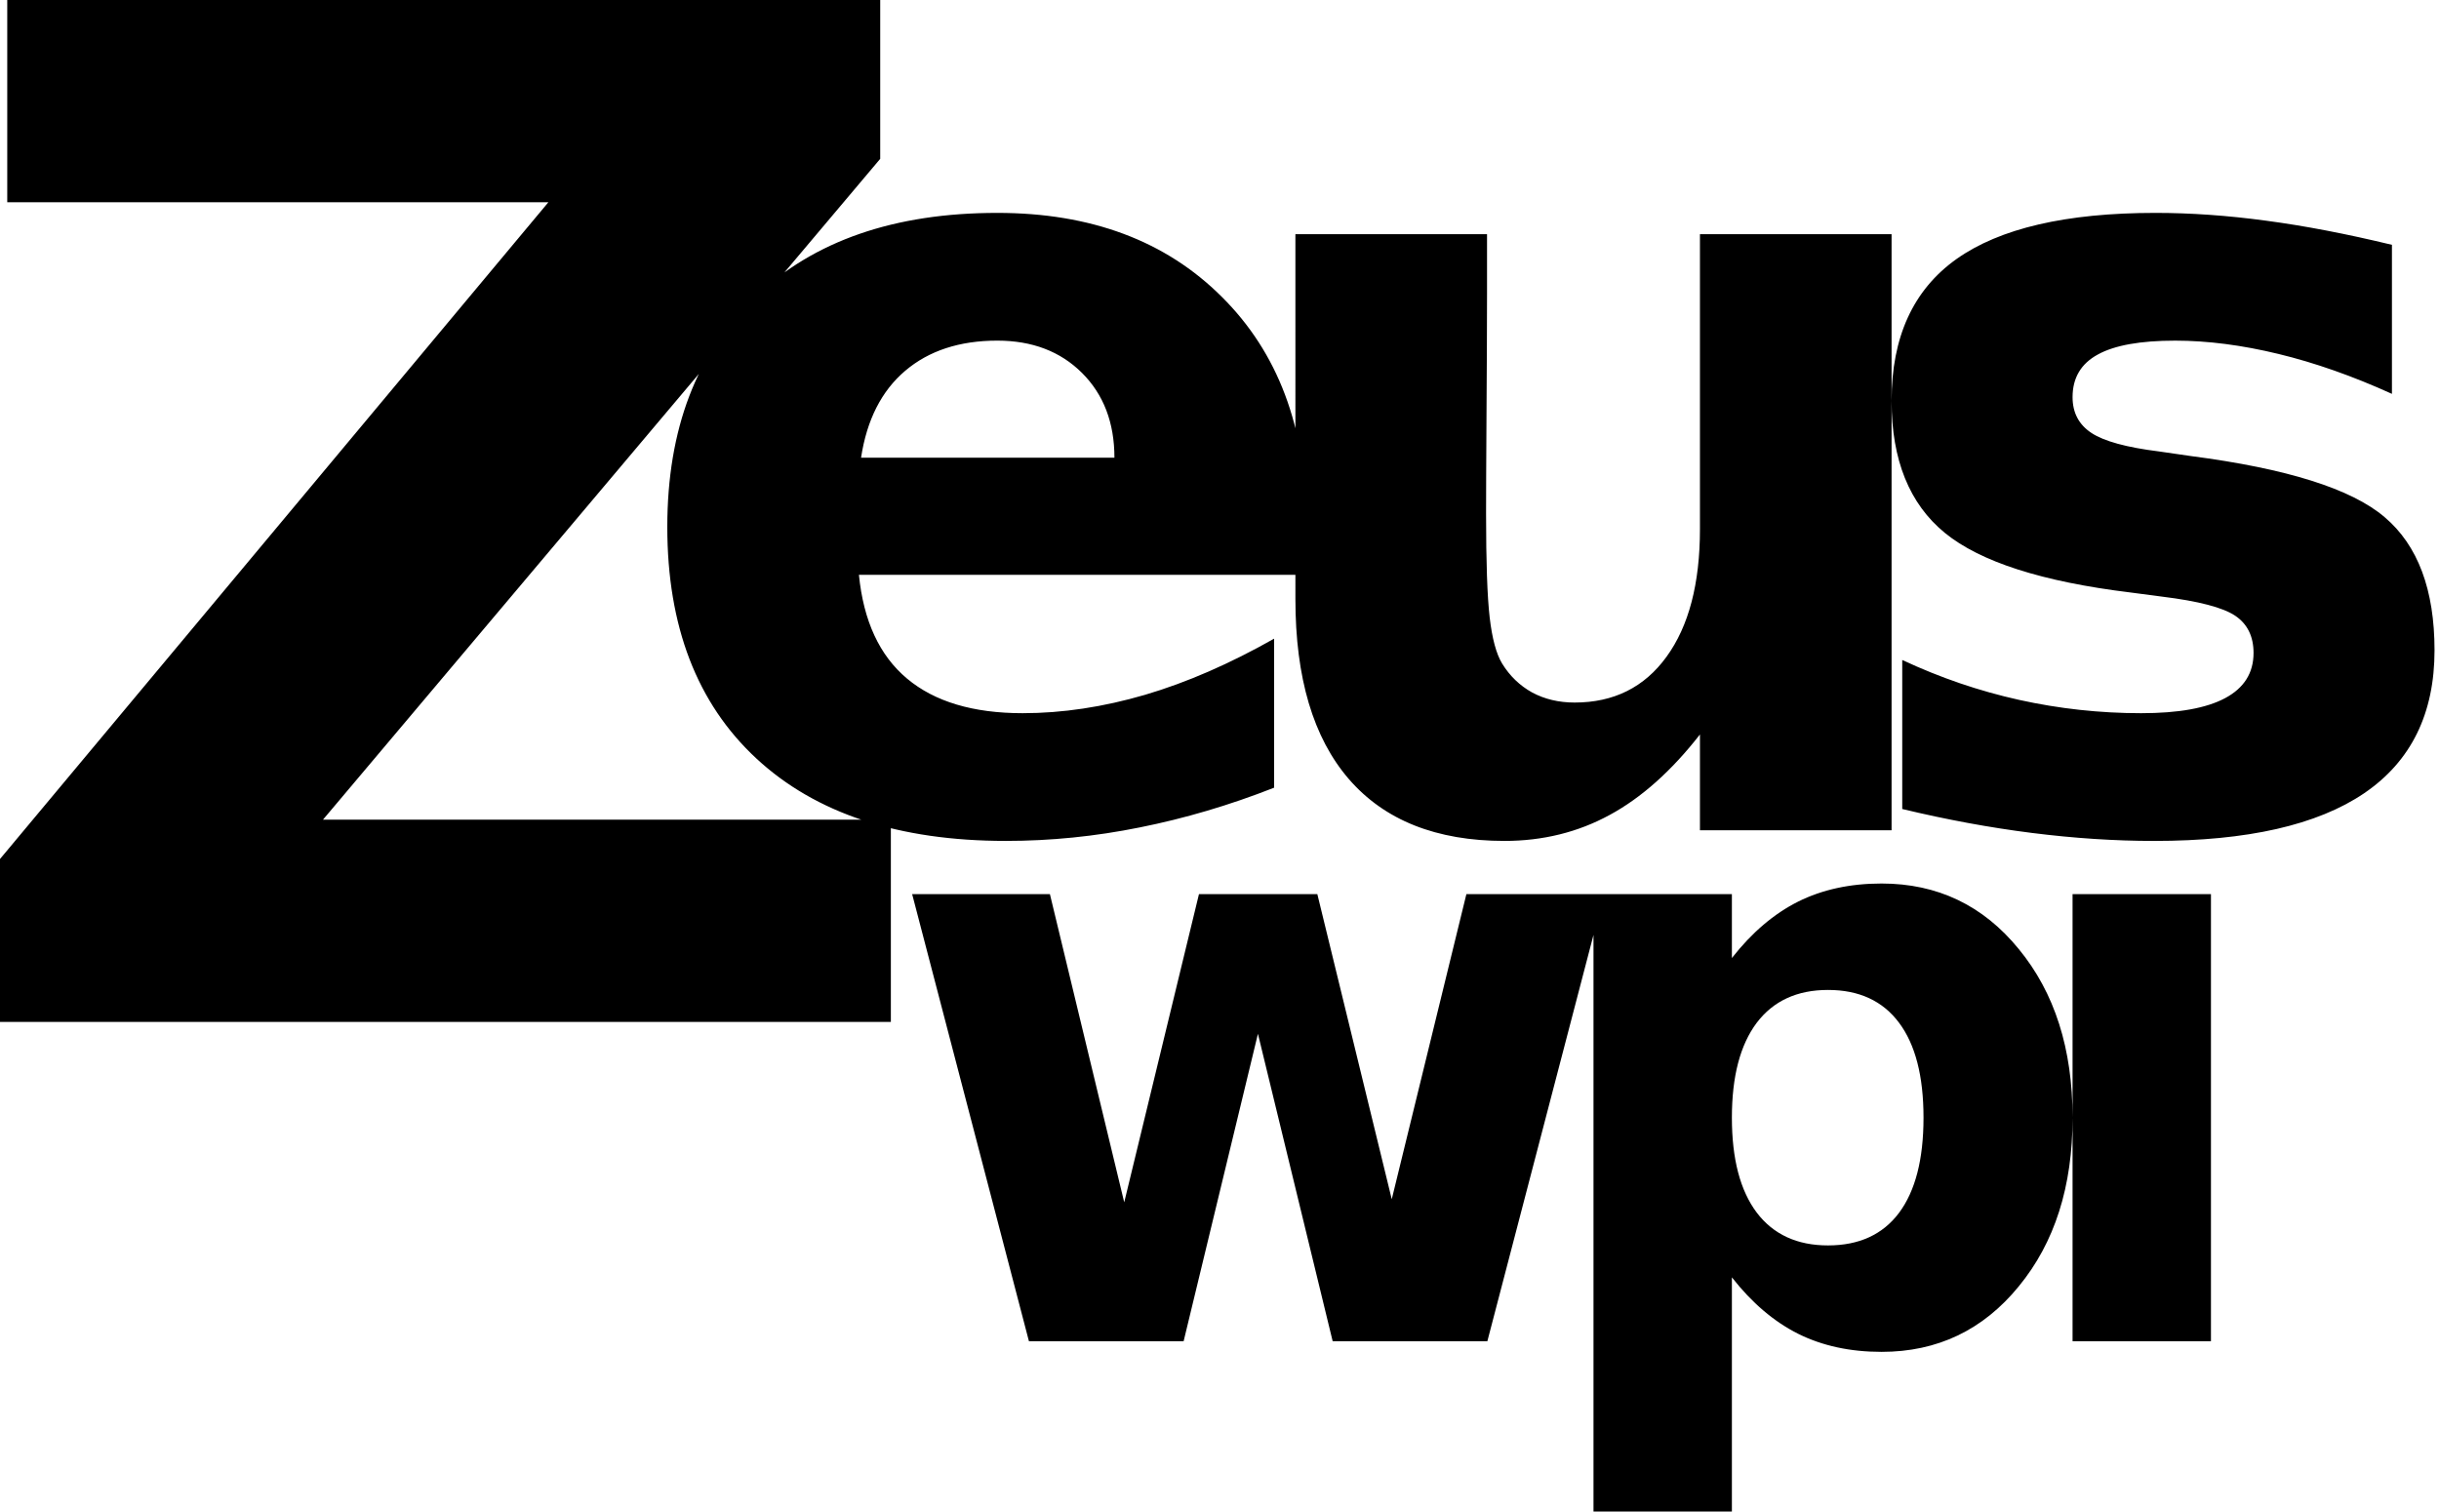
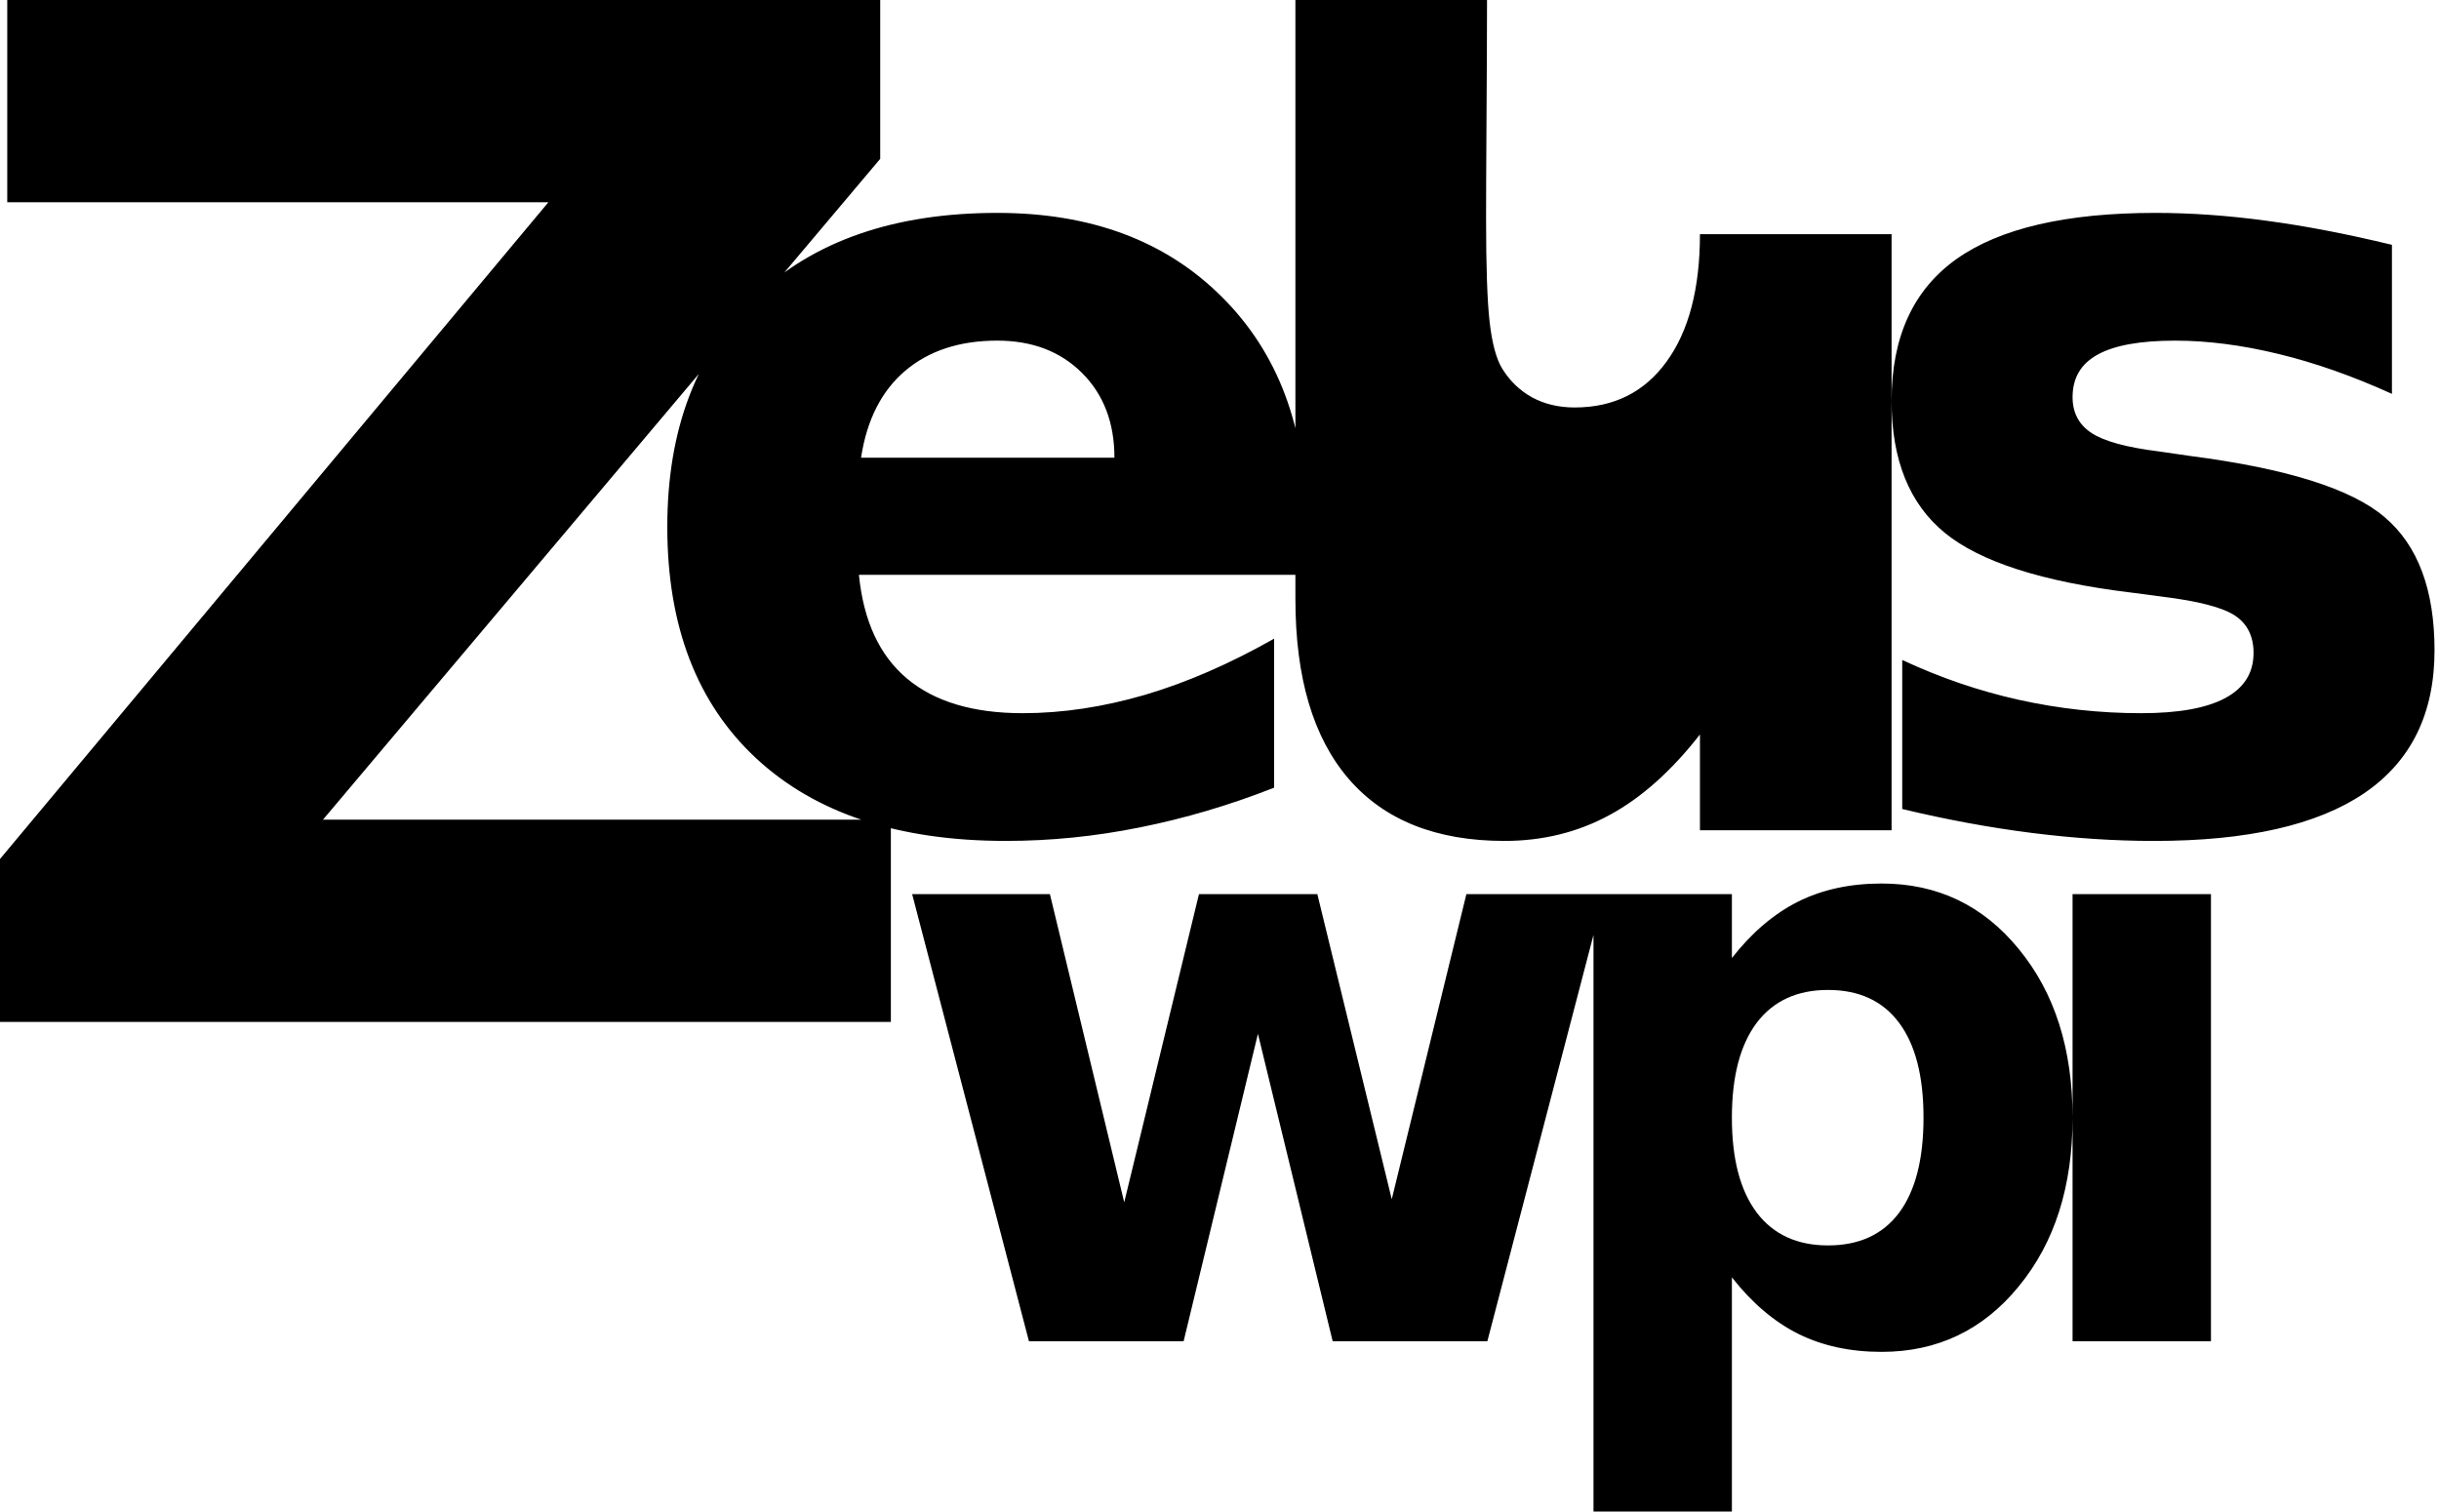
<svg xmlns="http://www.w3.org/2000/svg" version="1.1" viewBox="0 0 900 558">
-   <path d="m2.677 74.638h199.678l-203.608 243.874v58.614h329.984v-74.642h-209.539l205.612-243.872v-58.611h-322.128zm762.105 420.336h51.069v-164.993h-51.069zm-90.235-129.636c11.471 0 20.189 4.045 26.203 12.1 6.01 8.014 9.035 19.681 9.035 35.04 0 15.363-3.025 27.066-9.035 35.121-6.014 8.011-14.731 12.02-26.203 12.02-11.432 0-20.191-4.046-26.323-12.139-6.089-8.131-9.151-19.76-9.151-35.002 0-15.24 3.062-26.87 9.151-35.001 6.131-8.092 14.891-12.139 26.323-12.139m-35.472 106.065c7.383 9.429 15.518 16.341 24.435 20.819 8.918 4.442 19.17 6.681 30.799 6.681 20.584 0 37.476-8.051 50.636-24.196 13.241-16.109 19.839-36.85 19.839-62.227s-6.598-46.119-19.839-62.222c-13.158-16.148-30.052-24.199-50.636-24.199-11.629 0-21.881 2.239-30.799 6.678-8.918 4.48-17.052 11.391-24.435 20.82v-23.57h-51.069v227.848h51.069zm-259.392 23.571h57.08l27.421-113.452 27.578 113.452h57.08l43.096-164.991h-50.834l-27.538 112.586-27.46-112.586h-43.682l-27.578 113.726-27.421-113.729h-50.834zm502.951-404.624c-16.735-4.045-32.252-7.031-46.513-8.916-14.26-1.926-27.851-2.868-40.776-2.868-32.959 0-57.432 5.696-73.422 17.049-15.947 11.351-23.922 28.794-23.922 52.326 0 21.762 6.56 37.987 19.642 48.71 13.081 10.686 35.944 18.032 68.513 22l11.666 1.534c13.435 1.649 22.43 4.008 26.95 7.031 4.516 3.024 6.796 7.621 6.796 13.75 0 7.384-3.496 12.924-10.447 16.655-6.952 3.731-17.285 5.579-31.034 5.579-15.242 0-30.249-1.651-45.02-4.911-14.731-3.26-29.109-8.171-43.135-14.731v54.998c16.381 3.93 32.33 6.875 47.889 8.84 15.556 1.961 30.562 2.944 45.097 2.944 34.334 0 60.144-5.855 77.468-17.599 17.324-11.786 25.966-29.383 25.966-52.76 0-22.314-6.128-38.733-18.424-49.142-12.216-10.449-36.101-17.951-71.575-22.549l-11.668-1.691c-11.981-1.491-20.31-3.771-24.945-6.834-4.635-3.065-6.952-7.465-6.952-13.201 0-7.11 3.103-12.373 9.349-15.752 6.207-3.417 15.713-5.106 28.517-5.106 11.945 0 24.671 1.649 38.106 4.909 13.474 3.261 27.42 8.171 41.876 14.731zm-404.622 130.737c0 29.07 6.56 51.185 19.72 66.427 13.16 15.203 32.291 22.825 57.432 22.825 14.101 0 27.065-3.181 38.812-9.585 11.745-6.365 22.824-16.265 33.311-29.699v35.356h70.71v-219.99h-70.71v108.895c0 20.075-4.125 35.788-12.334 47.06-8.171 11.276-19.488 16.894-33.903 16.894-5.893 0-11.119-1.256-15.713-3.73-4.518-2.515-8.21-6.051-11.039-10.648-2.161-3.535-3.692-9.232-4.596-16.97-0.906-7.817-1.336-20.585-1.336-38.304 0-6.088 0.04-18.109 0.158-36.179 0.117-18.031 0.196-33.039 0.196-44.979v-22.04h-70.71zm-160.279-52.17c2.12-13.944 7.543-24.631 16.264-32.056 8.724-7.424 20.076-11.156 34.02-11.156 12.846 0 23.256 3.967 31.231 11.902 7.974 7.938 11.981 18.385 11.981 31.31zm164.208 23.256c0-34.49-10.371-62.068-31.114-82.653-20.703-20.663-48.318-30.955-82.81-30.955-37.947 0-67.726 10.291-89.371 30.955-21.606 20.585-32.41 48.909-32.41 84.931 0 36.65 10.961 65.131 32.84 85.441 21.883 20.31 52.564 30.444 92.082 30.444 16.46 0 32.958-1.647 49.456-4.989 16.538-3.3 33.04-8.17 49.538-14.652v-54.996c-16.304 9.23-32.135 16.146-47.574 20.703-15.44 4.516-30.524 6.798-45.215 6.798-18.267 0-32.487-4.244-42.663-12.768-10.175-8.525-16.066-21.291-17.756-38.303h164.994v-19.956z" />
+   <path d="m2.677 74.638h199.678l-203.608 243.874v58.614h329.984v-74.642h-209.539l205.612-243.872v-58.611h-322.128zm762.105 420.336h51.069v-164.993h-51.069zm-90.235-129.636c11.471 0 20.189 4.045 26.203 12.1 6.01 8.014 9.035 19.681 9.035 35.04 0 15.363-3.025 27.066-9.035 35.121-6.014 8.011-14.731 12.02-26.203 12.02-11.432 0-20.191-4.046-26.323-12.139-6.089-8.131-9.151-19.76-9.151-35.002 0-15.24 3.062-26.87 9.151-35.001 6.131-8.092 14.891-12.139 26.323-12.139m-35.472 106.065c7.383 9.429 15.518 16.341 24.435 20.819 8.918 4.442 19.17 6.681 30.799 6.681 20.584 0 37.476-8.051 50.636-24.196 13.241-16.109 19.839-36.85 19.839-62.227s-6.598-46.119-19.839-62.222c-13.158-16.148-30.052-24.199-50.636-24.199-11.629 0-21.881 2.239-30.799 6.678-8.918 4.48-17.052 11.391-24.435 20.82v-23.57h-51.069v227.848h51.069zm-259.392 23.571h57.08l27.421-113.452 27.578 113.452h57.08l43.096-164.991h-50.834l-27.538 112.586-27.46-112.586h-43.682l-27.578 113.726-27.421-113.729h-50.834zm502.951-404.624c-16.735-4.045-32.252-7.031-46.513-8.916-14.26-1.926-27.851-2.868-40.776-2.868-32.959 0-57.432 5.696-73.422 17.049-15.947 11.351-23.922 28.794-23.922 52.326 0 21.762 6.56 37.987 19.642 48.71 13.081 10.686 35.944 18.032 68.513 22l11.666 1.534c13.435 1.649 22.43 4.008 26.95 7.031 4.516 3.024 6.796 7.621 6.796 13.75 0 7.384-3.496 12.924-10.447 16.655-6.952 3.731-17.285 5.579-31.034 5.579-15.242 0-30.249-1.651-45.02-4.911-14.731-3.26-29.109-8.171-43.135-14.731v54.998c16.381 3.93 32.33 6.875 47.889 8.84 15.556 1.961 30.562 2.944 45.097 2.944 34.334 0 60.144-5.855 77.468-17.599 17.324-11.786 25.966-29.383 25.966-52.76 0-22.314-6.128-38.733-18.424-49.142-12.216-10.449-36.101-17.951-71.575-22.549l-11.668-1.691c-11.981-1.491-20.31-3.771-24.945-6.834-4.635-3.065-6.952-7.465-6.952-13.201 0-7.11 3.103-12.373 9.349-15.752 6.207-3.417 15.713-5.106 28.517-5.106 11.945 0 24.671 1.649 38.106 4.909 13.474 3.261 27.42 8.171 41.876 14.731zm-404.622 130.737c0 29.07 6.56 51.185 19.72 66.427 13.16 15.203 32.291 22.825 57.432 22.825 14.101 0 27.065-3.181 38.812-9.585 11.745-6.365 22.824-16.265 33.311-29.699v35.356h70.71v-219.99h-70.71c0 20.075-4.125 35.788-12.334 47.06-8.171 11.276-19.488 16.894-33.903 16.894-5.893 0-11.119-1.256-15.713-3.73-4.518-2.515-8.21-6.051-11.039-10.648-2.161-3.535-3.692-9.232-4.596-16.97-0.906-7.817-1.336-20.585-1.336-38.304 0-6.088 0.04-18.109 0.158-36.179 0.117-18.031 0.196-33.039 0.196-44.979v-22.04h-70.71zm-160.279-52.17c2.12-13.944 7.543-24.631 16.264-32.056 8.724-7.424 20.076-11.156 34.02-11.156 12.846 0 23.256 3.967 31.231 11.902 7.974 7.938 11.981 18.385 11.981 31.31zm164.208 23.256c0-34.49-10.371-62.068-31.114-82.653-20.703-20.663-48.318-30.955-82.81-30.955-37.947 0-67.726 10.291-89.371 30.955-21.606 20.585-32.41 48.909-32.41 84.931 0 36.65 10.961 65.131 32.84 85.441 21.883 20.31 52.564 30.444 92.082 30.444 16.46 0 32.958-1.647 49.456-4.989 16.538-3.3 33.04-8.17 49.538-14.652v-54.996c-16.304 9.23-32.135 16.146-47.574 20.703-15.44 4.516-30.524 6.798-45.215 6.798-18.267 0-32.487-4.244-42.663-12.768-10.175-8.525-16.066-21.291-17.756-38.303h164.994v-19.956z" />
</svg>